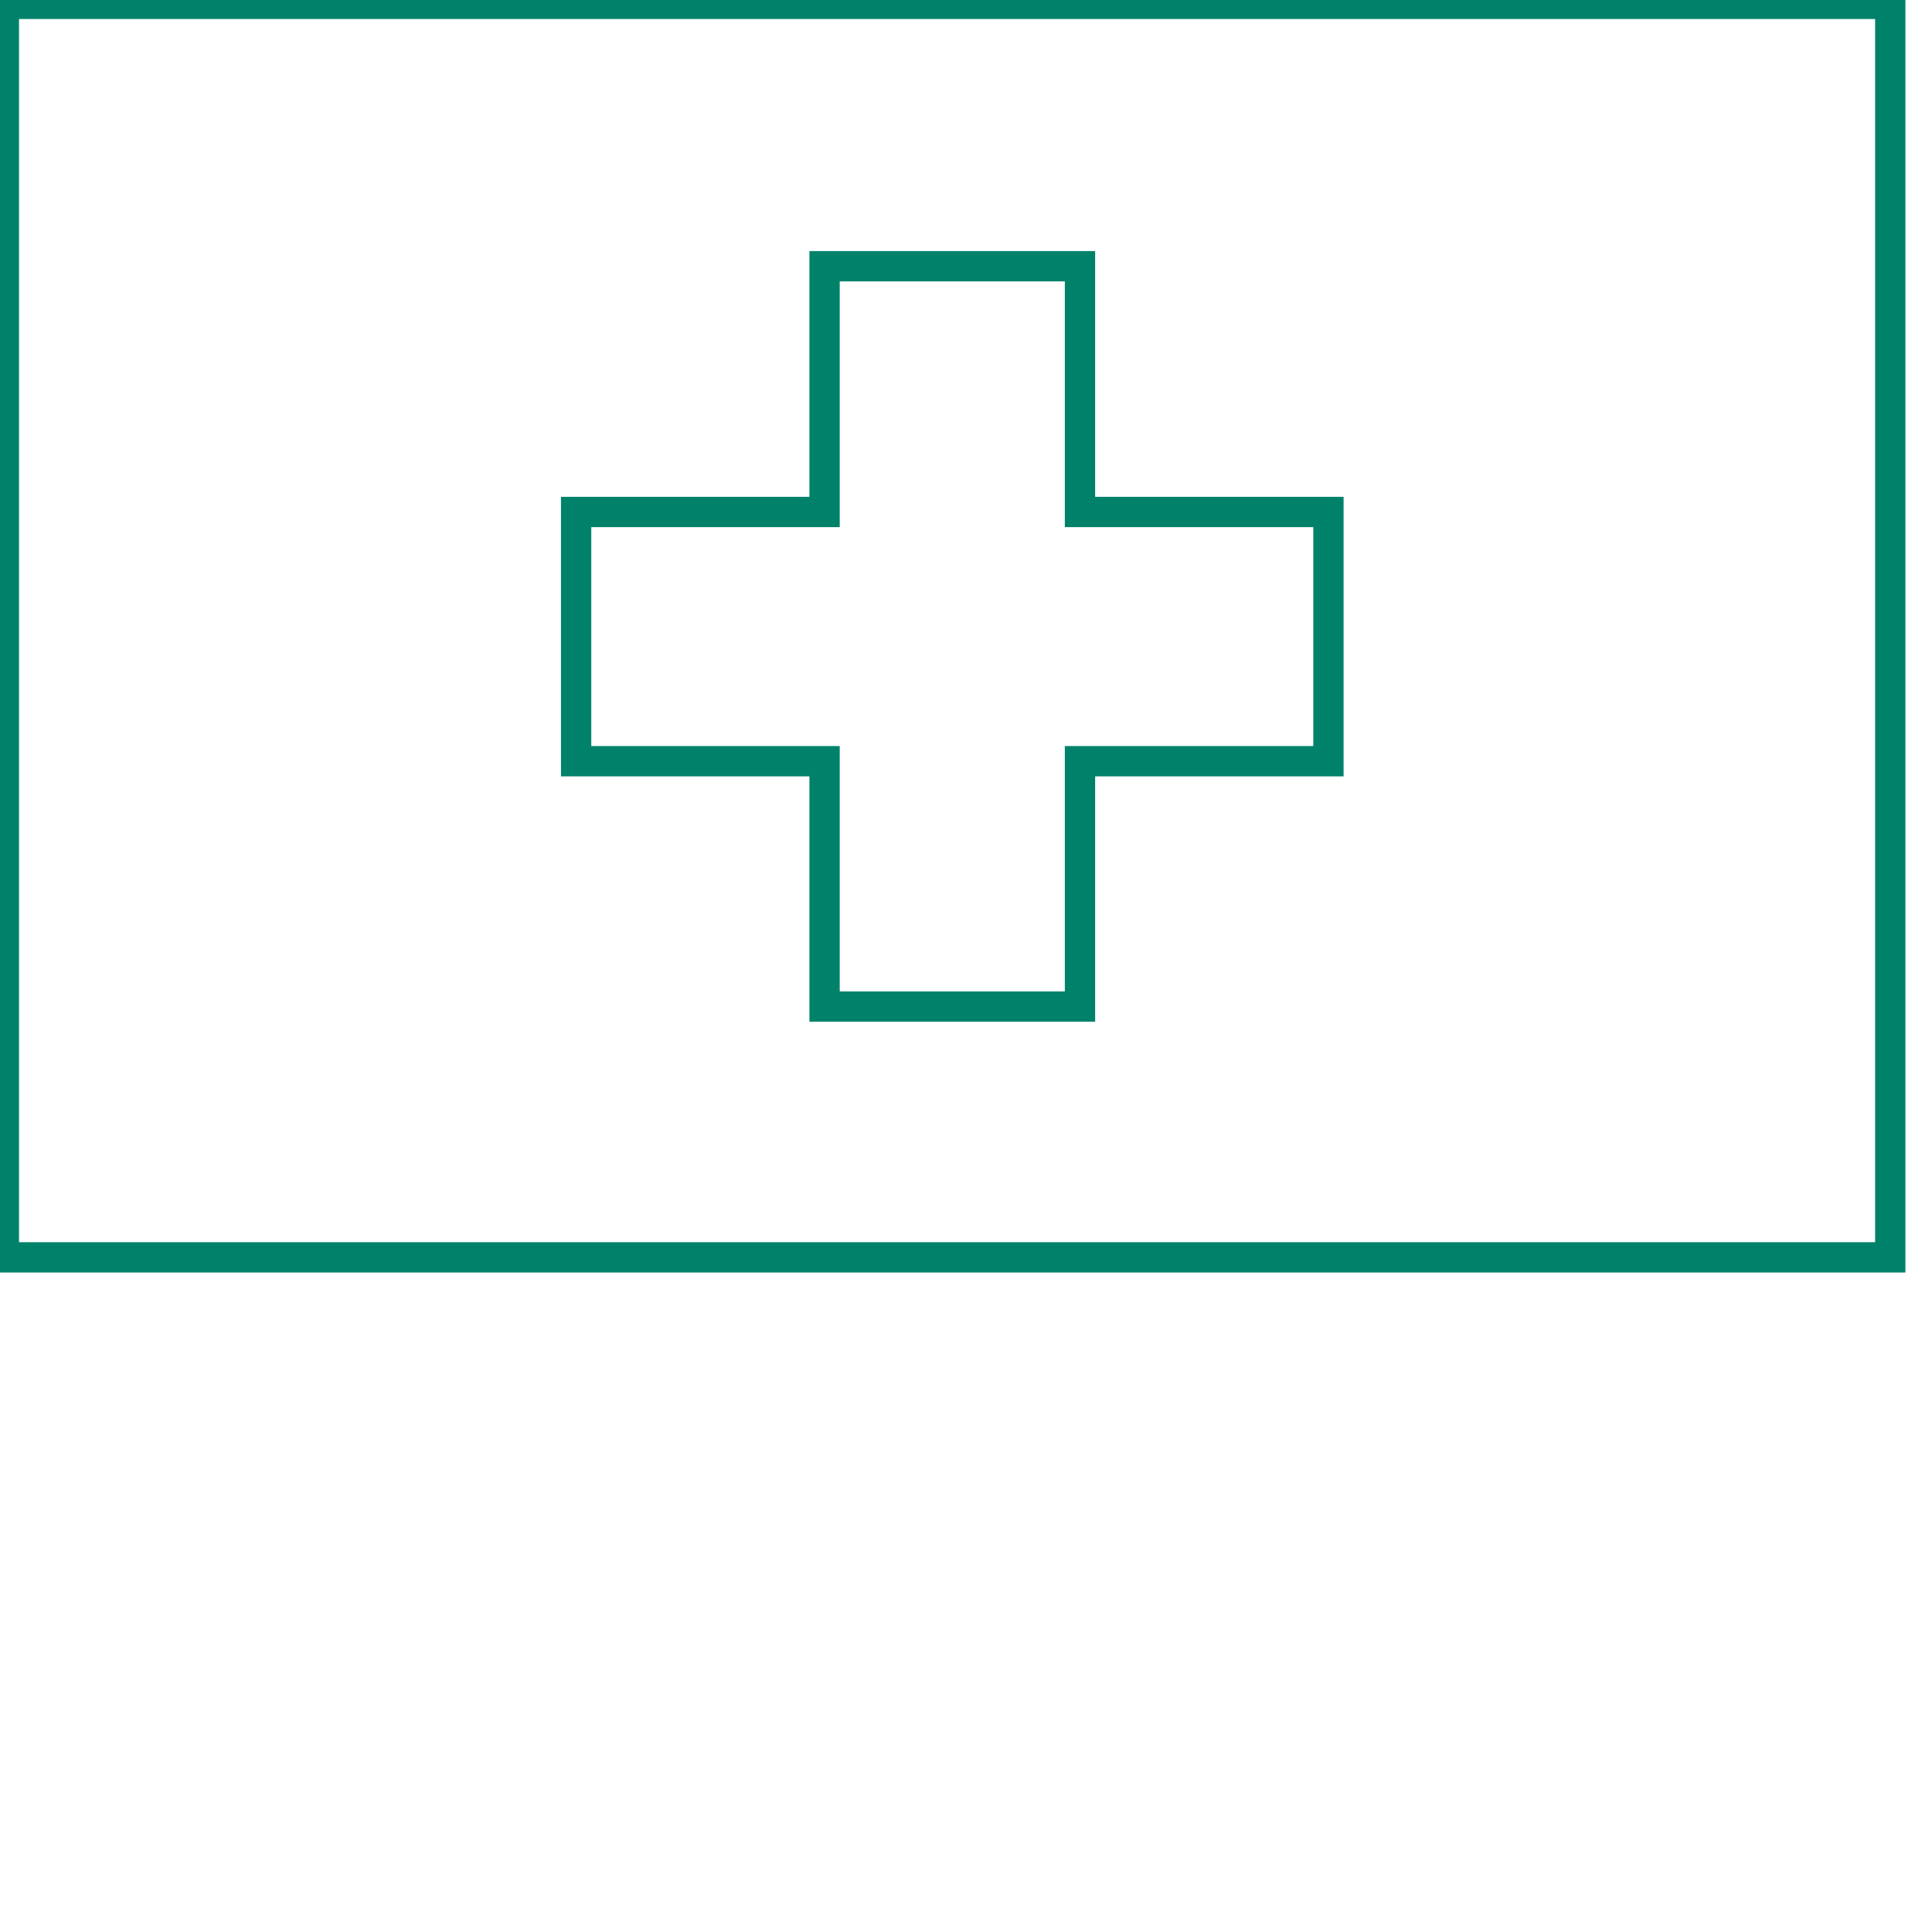
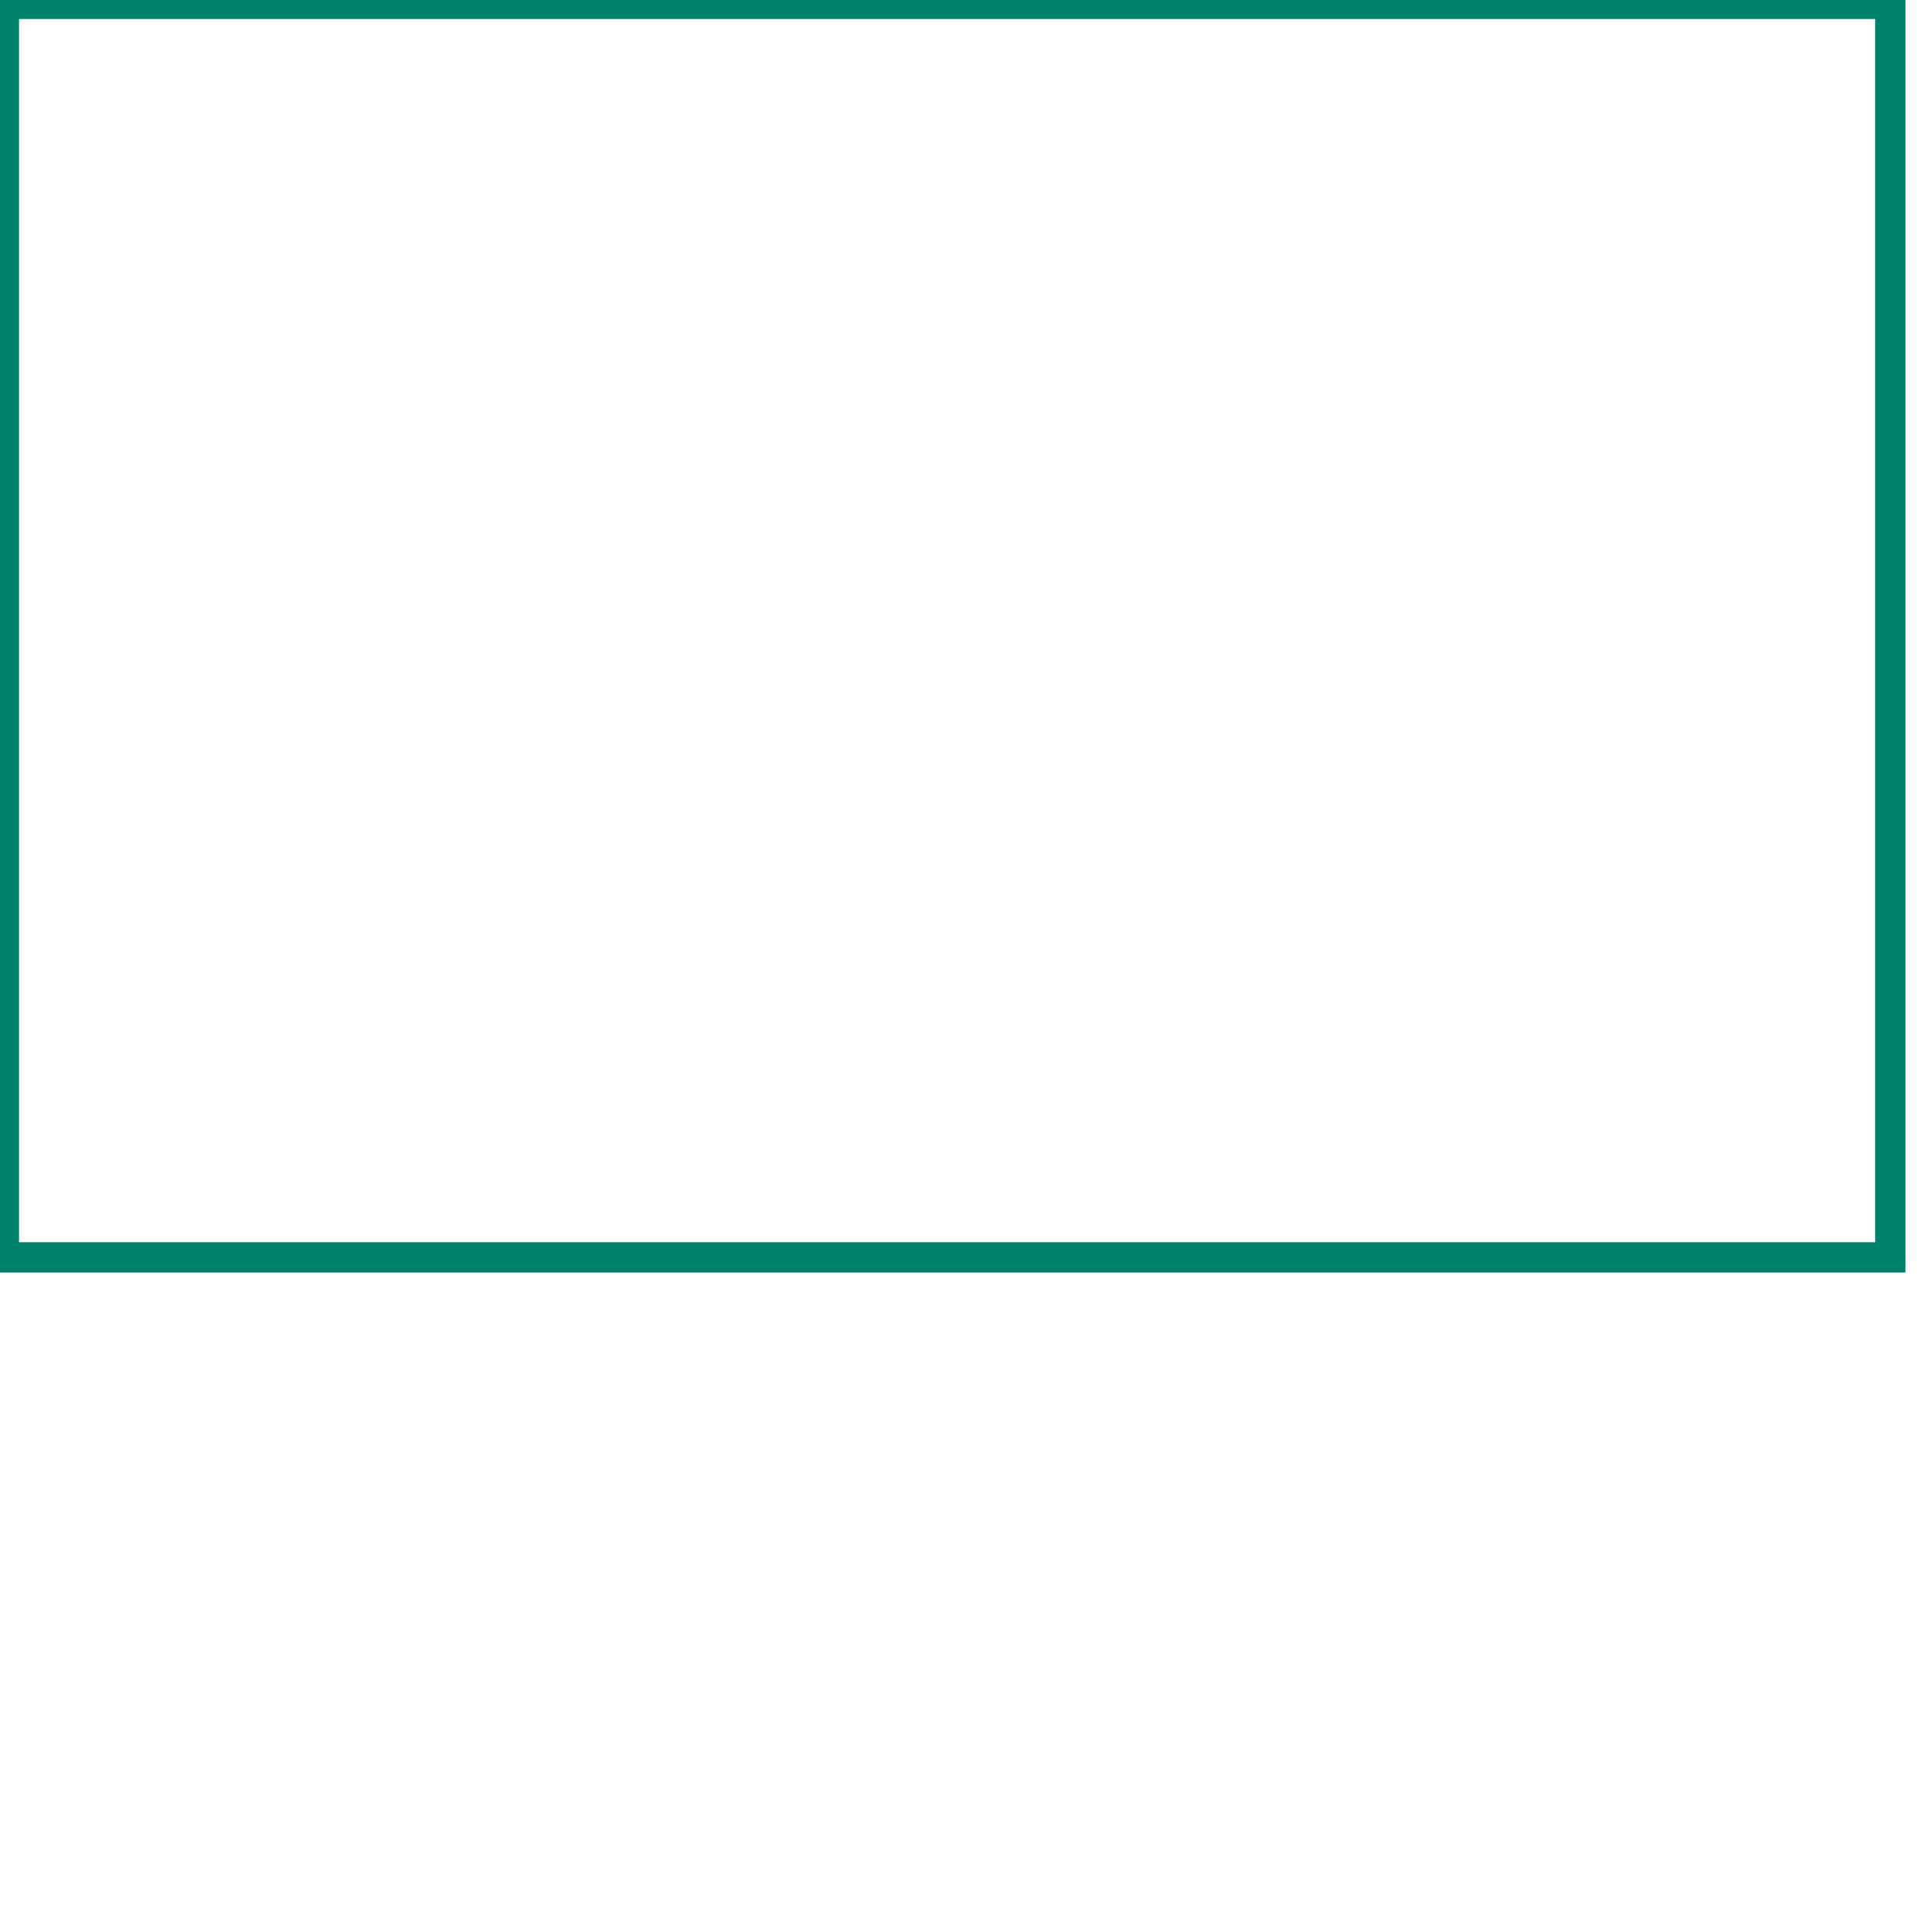
<svg xmlns="http://www.w3.org/2000/svg" version="1.1" id="Layer_1" x="0px" y="0px" viewBox="0 0 500 500" style="enable-background:new 0 0 500 500;" xml:space="preserve">
  <style type="text/css">
	.st0{fill:none;stroke:#00826A;stroke-width:7.843;stroke-miterlimit:9.804;}
</style>
  <rect x="1" y="1" class="st0" width="488.2" height="324.4" />
-   <polygon class="st0" points="343.8,132.5 279.5,132.5 279.5,68.9 213.4,68.9 213.4,132.5 149.1,132.5 149.1,197 213.4,197   213.4,260.5 279.5,260.5 279.5,197 343.8,197 " />
</svg>